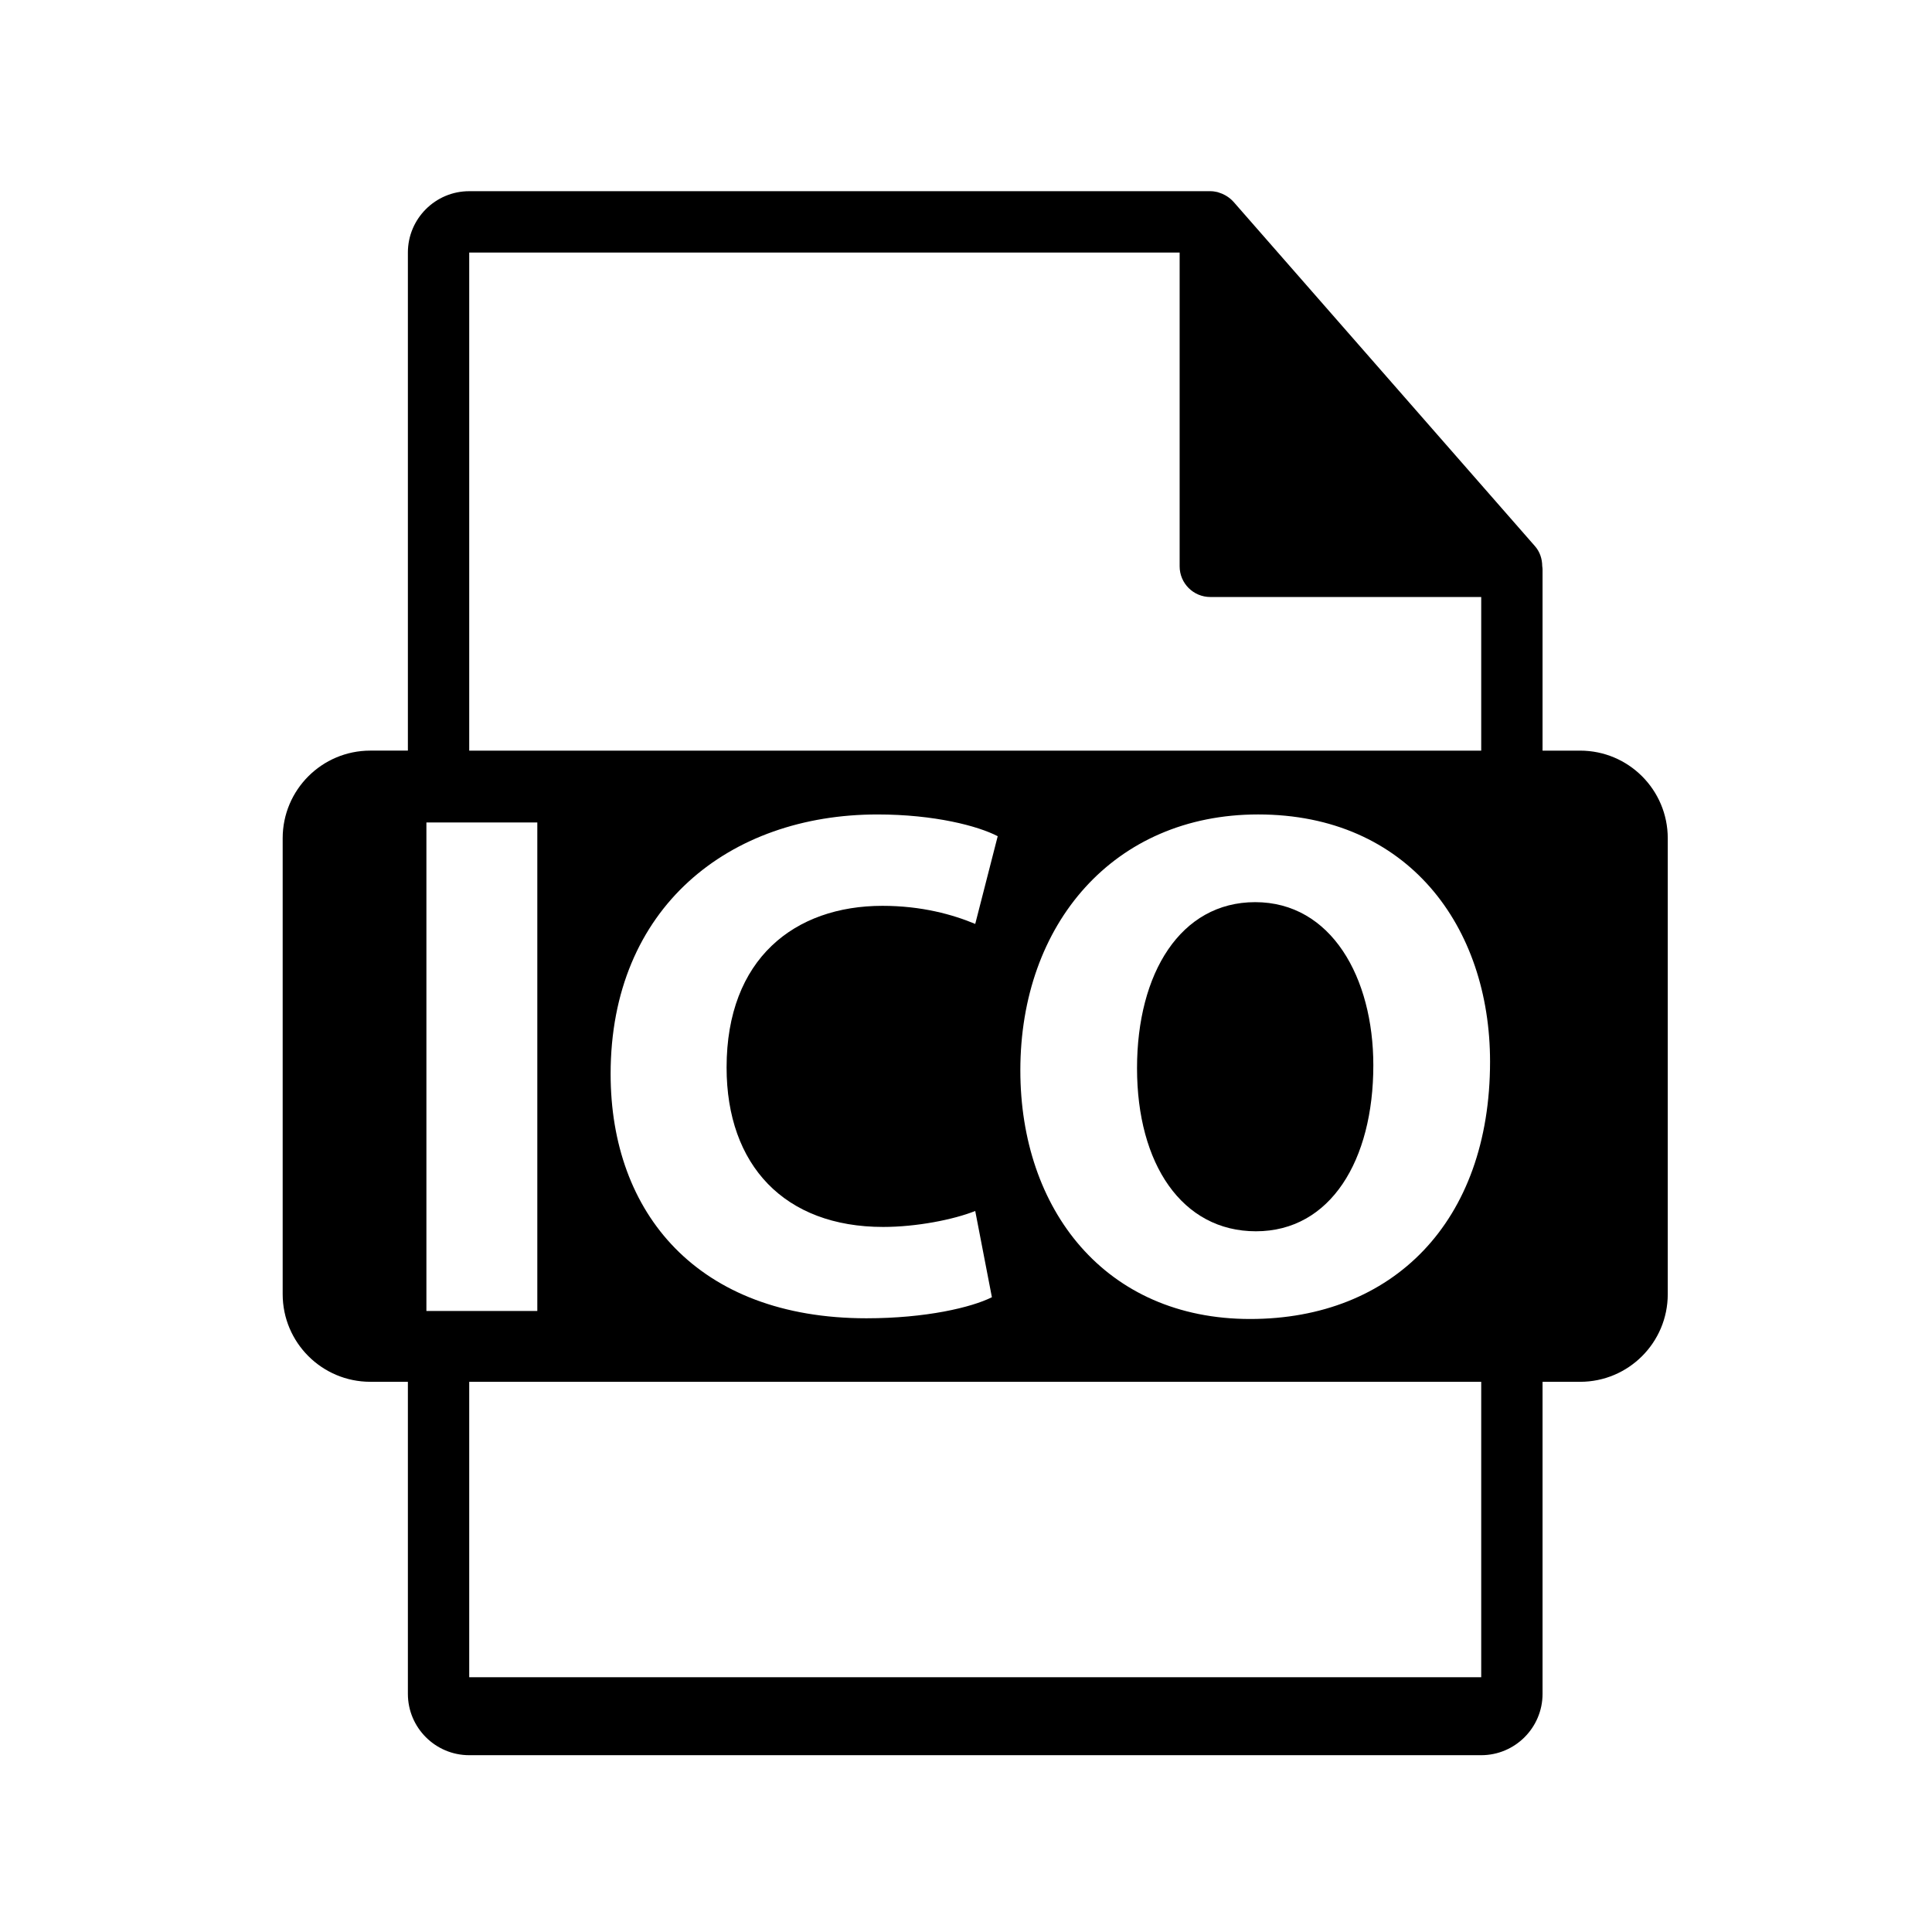
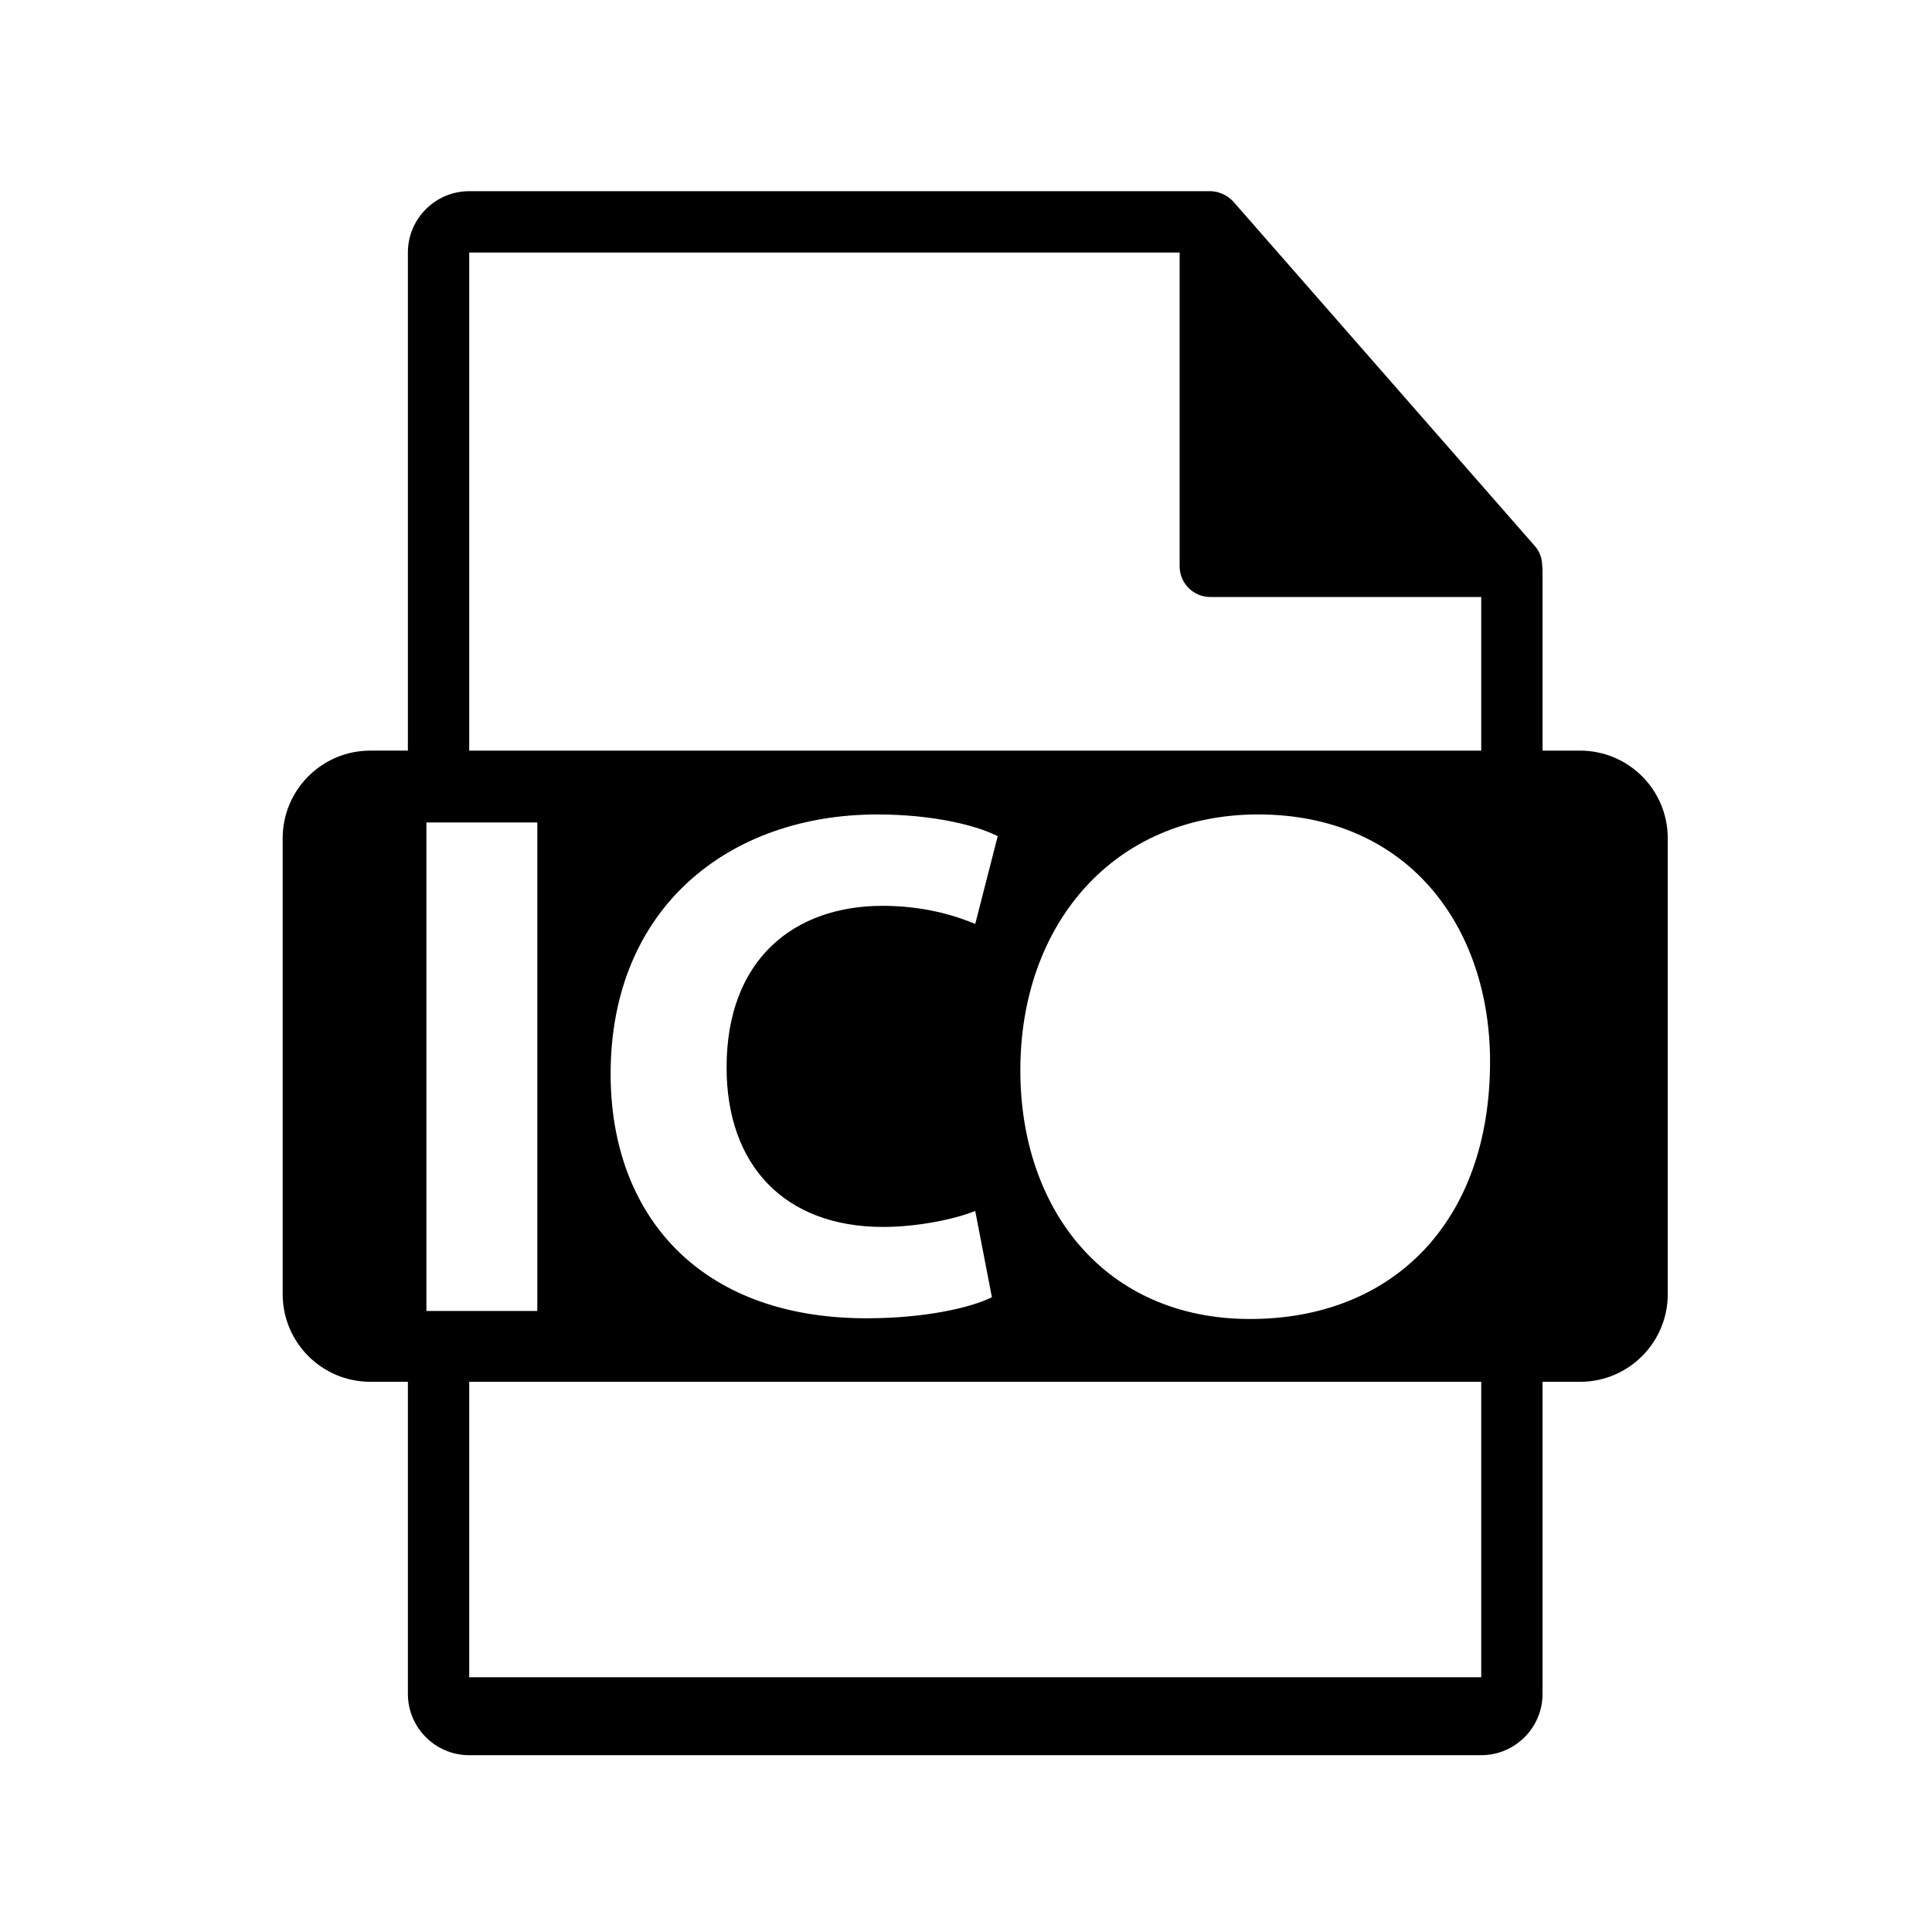
<svg xmlns="http://www.w3.org/2000/svg" version="1.1" id="Layer_1" x="0px" y="0px" width="126px" height="126px" viewBox="0 0 126 126" enable-background="new 0 0 126 126" xml:space="preserve">
-   <path d="M81.859,58.836c-4.869,0-7.705,4.635-7.705,10.828c0,6.238,2.93,10.637,7.754,10.637c4.869,0,7.657-4.633,7.657-10.826  C89.565,63.754,86.824,58.836,81.859,58.836z" />
  <path d="M103.05,48.954h-2.449V37.136c0-0.074-0.012-0.148-0.021-0.223c-0.004-0.469-0.154-0.93-0.475-1.295L80.439,13.153  c-0.006-0.006-0.012-0.008-0.016-0.014c-0.117-0.131-0.254-0.24-0.398-0.334c-0.043-0.029-0.086-0.053-0.131-0.078  c-0.125-0.068-0.258-0.125-0.395-0.166c-0.037-0.01-0.07-0.025-0.107-0.035c-0.148-0.035-0.303-0.057-0.459-0.057H30.601  c-2.207,0-4,1.795-4,4v32.484h-2.449c-3.157,0-5.717,2.559-5.717,5.717v29.73c0,3.156,2.56,5.717,5.717,5.717h2.449v20.352  c0,2.205,1.793,4,4,4h66c2.205,0,4-1.795,4-4V90.118h2.449c3.157,0,5.717-2.561,5.717-5.717v-29.73  C108.767,51.513,106.208,48.954,103.05,48.954z M30.601,16.47h46.332v20.465c0,1.105,0.896,2,2,2h17.668v10.02h-66V16.47z   M57.598,80.018c2.175,0,4.585-0.475,6.004-1.041l1.087,5.625c-1.324,0.664-4.303,1.373-8.178,1.373  c-11.016,0-16.688-6.857-16.688-15.934c0-10.873,7.752-16.924,17.398-16.924c3.732,0,6.571,0.754,7.847,1.418l-1.466,5.721  c-1.466-0.613-3.498-1.18-6.051-1.18c-5.722,0-10.165,3.447-10.165,10.541C47.386,75.998,51.168,80.018,57.598,80.018z M27.809,85.5  V53.639h7.233V85.5H27.809z M96.601,109.386h-66V90.118h66V109.386z M81.529,86.021c-9.456,0-14.985-7.139-14.985-16.217  c0-9.549,6.098-16.688,15.505-16.688c9.786,0,15.128,7.326,15.128,16.123C97.177,79.684,90.842,86.021,81.529,86.021z" />
</svg>